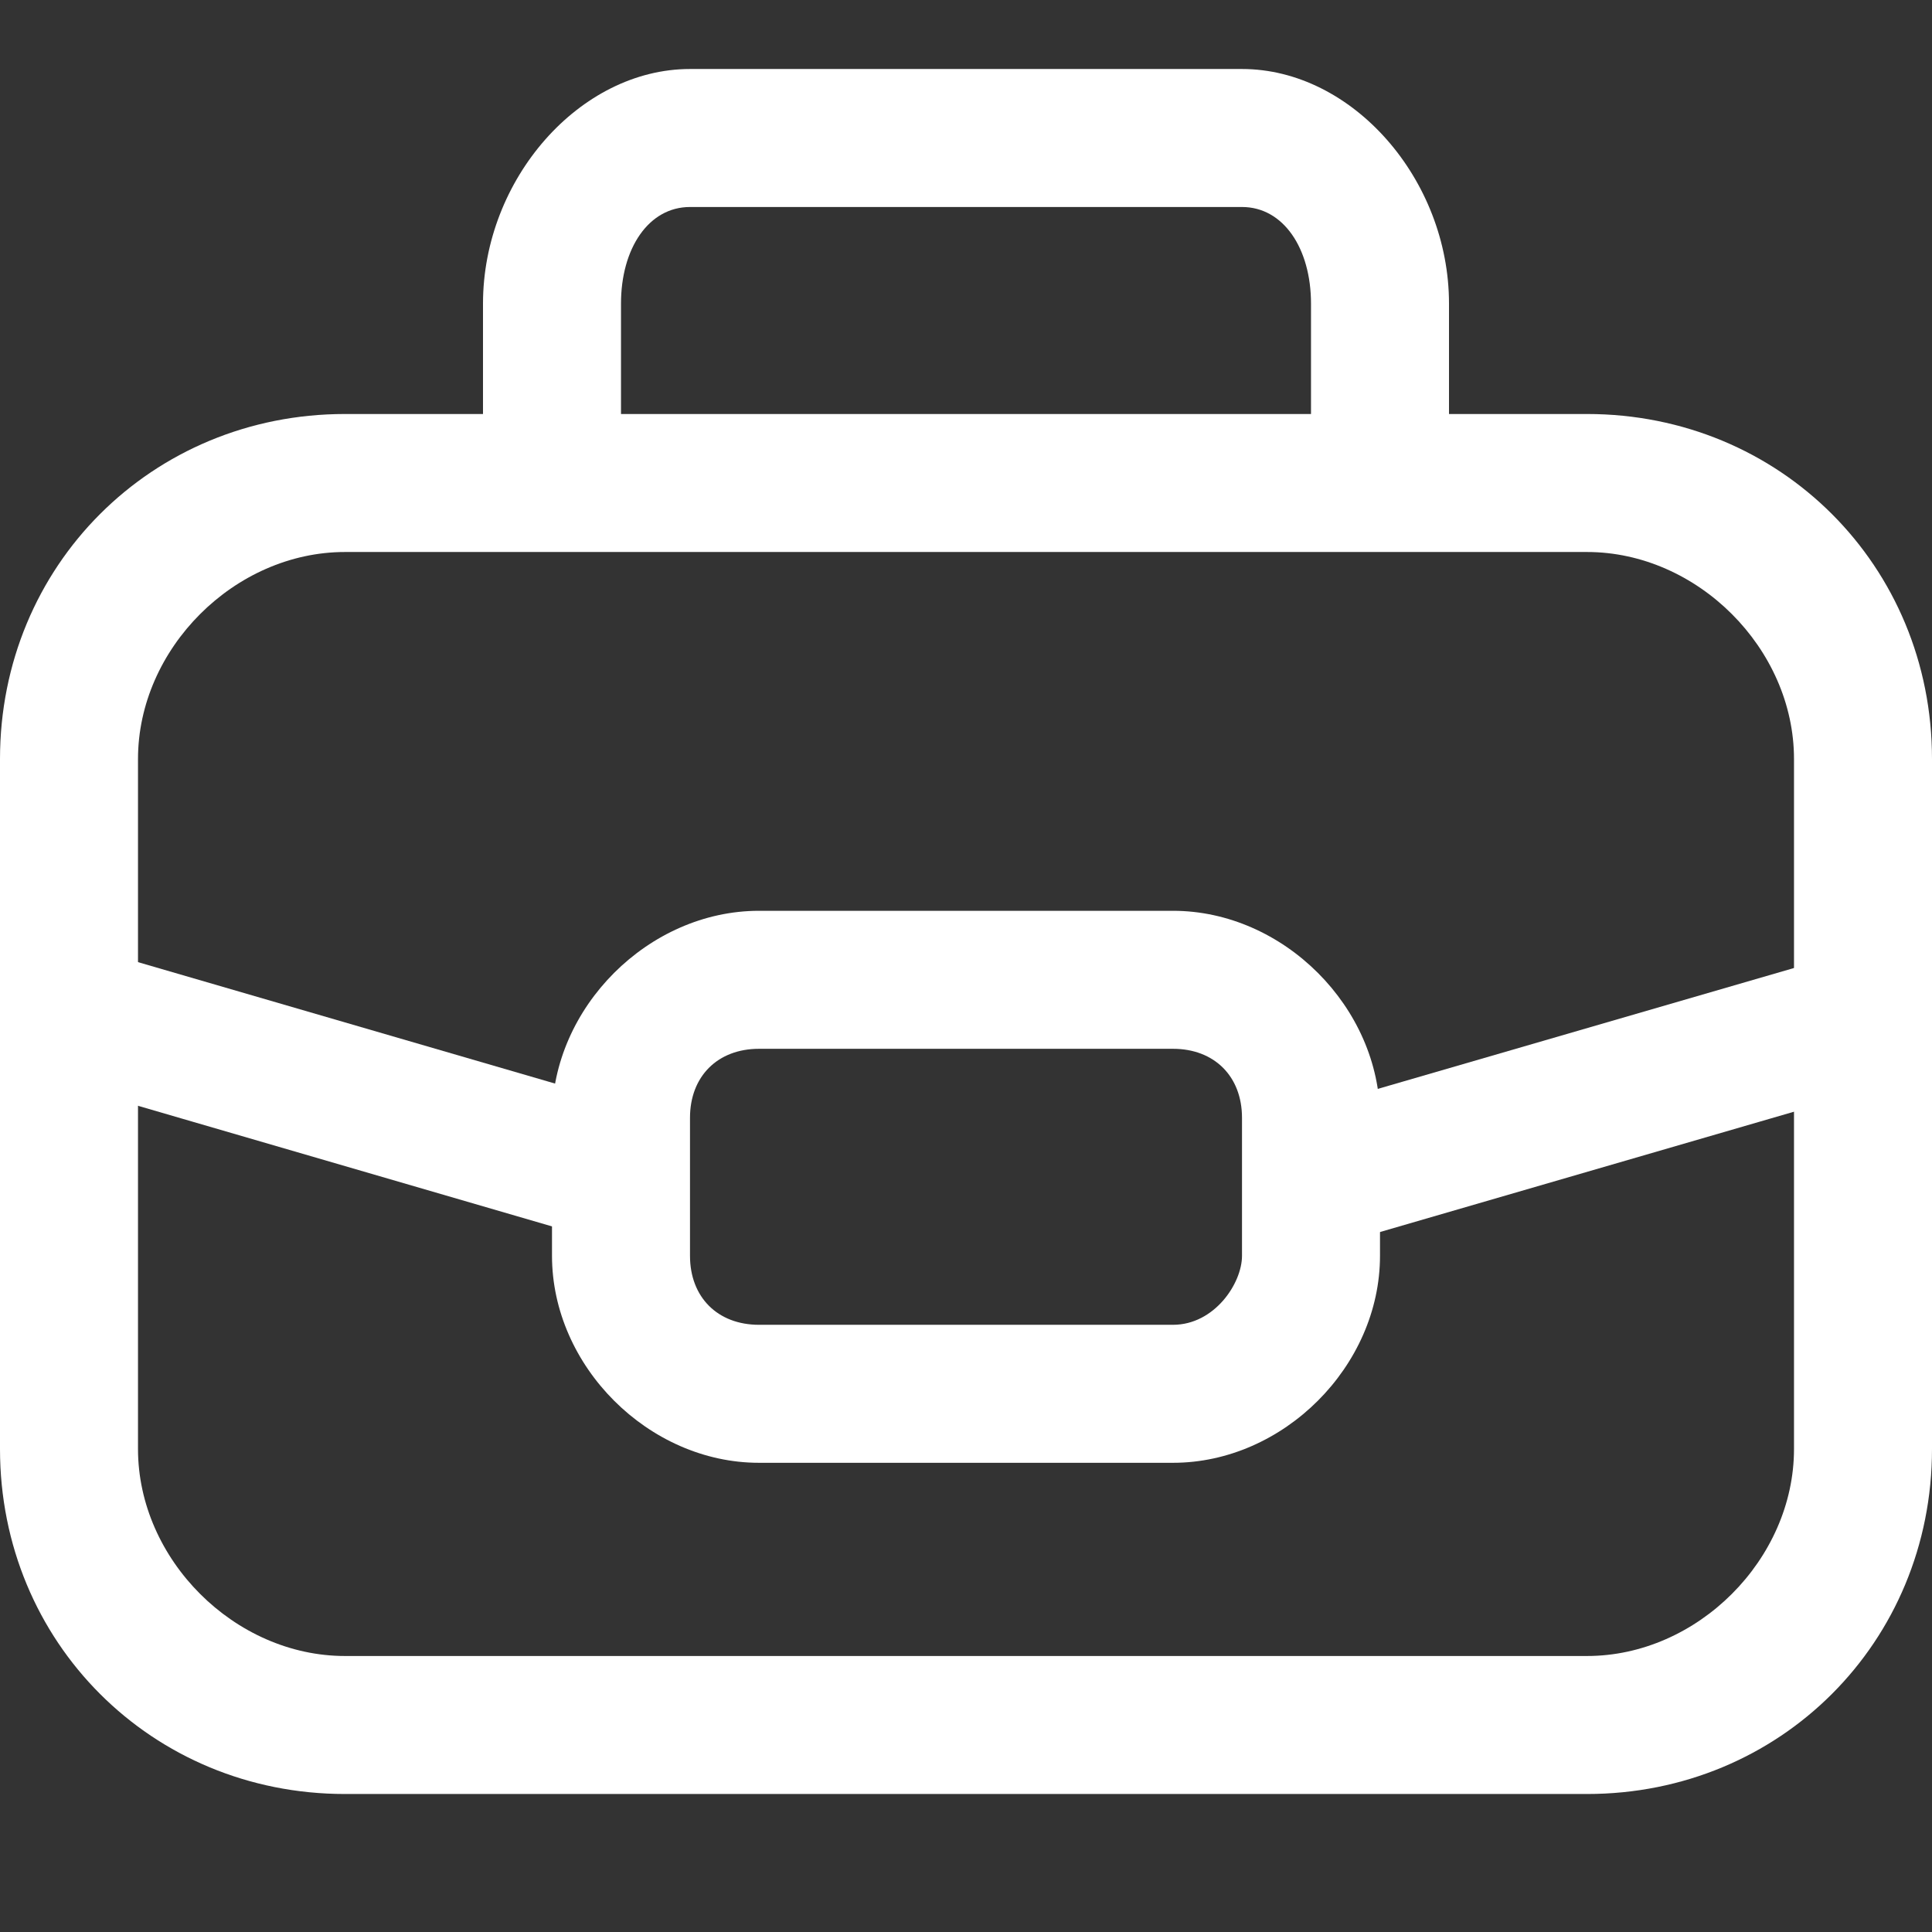
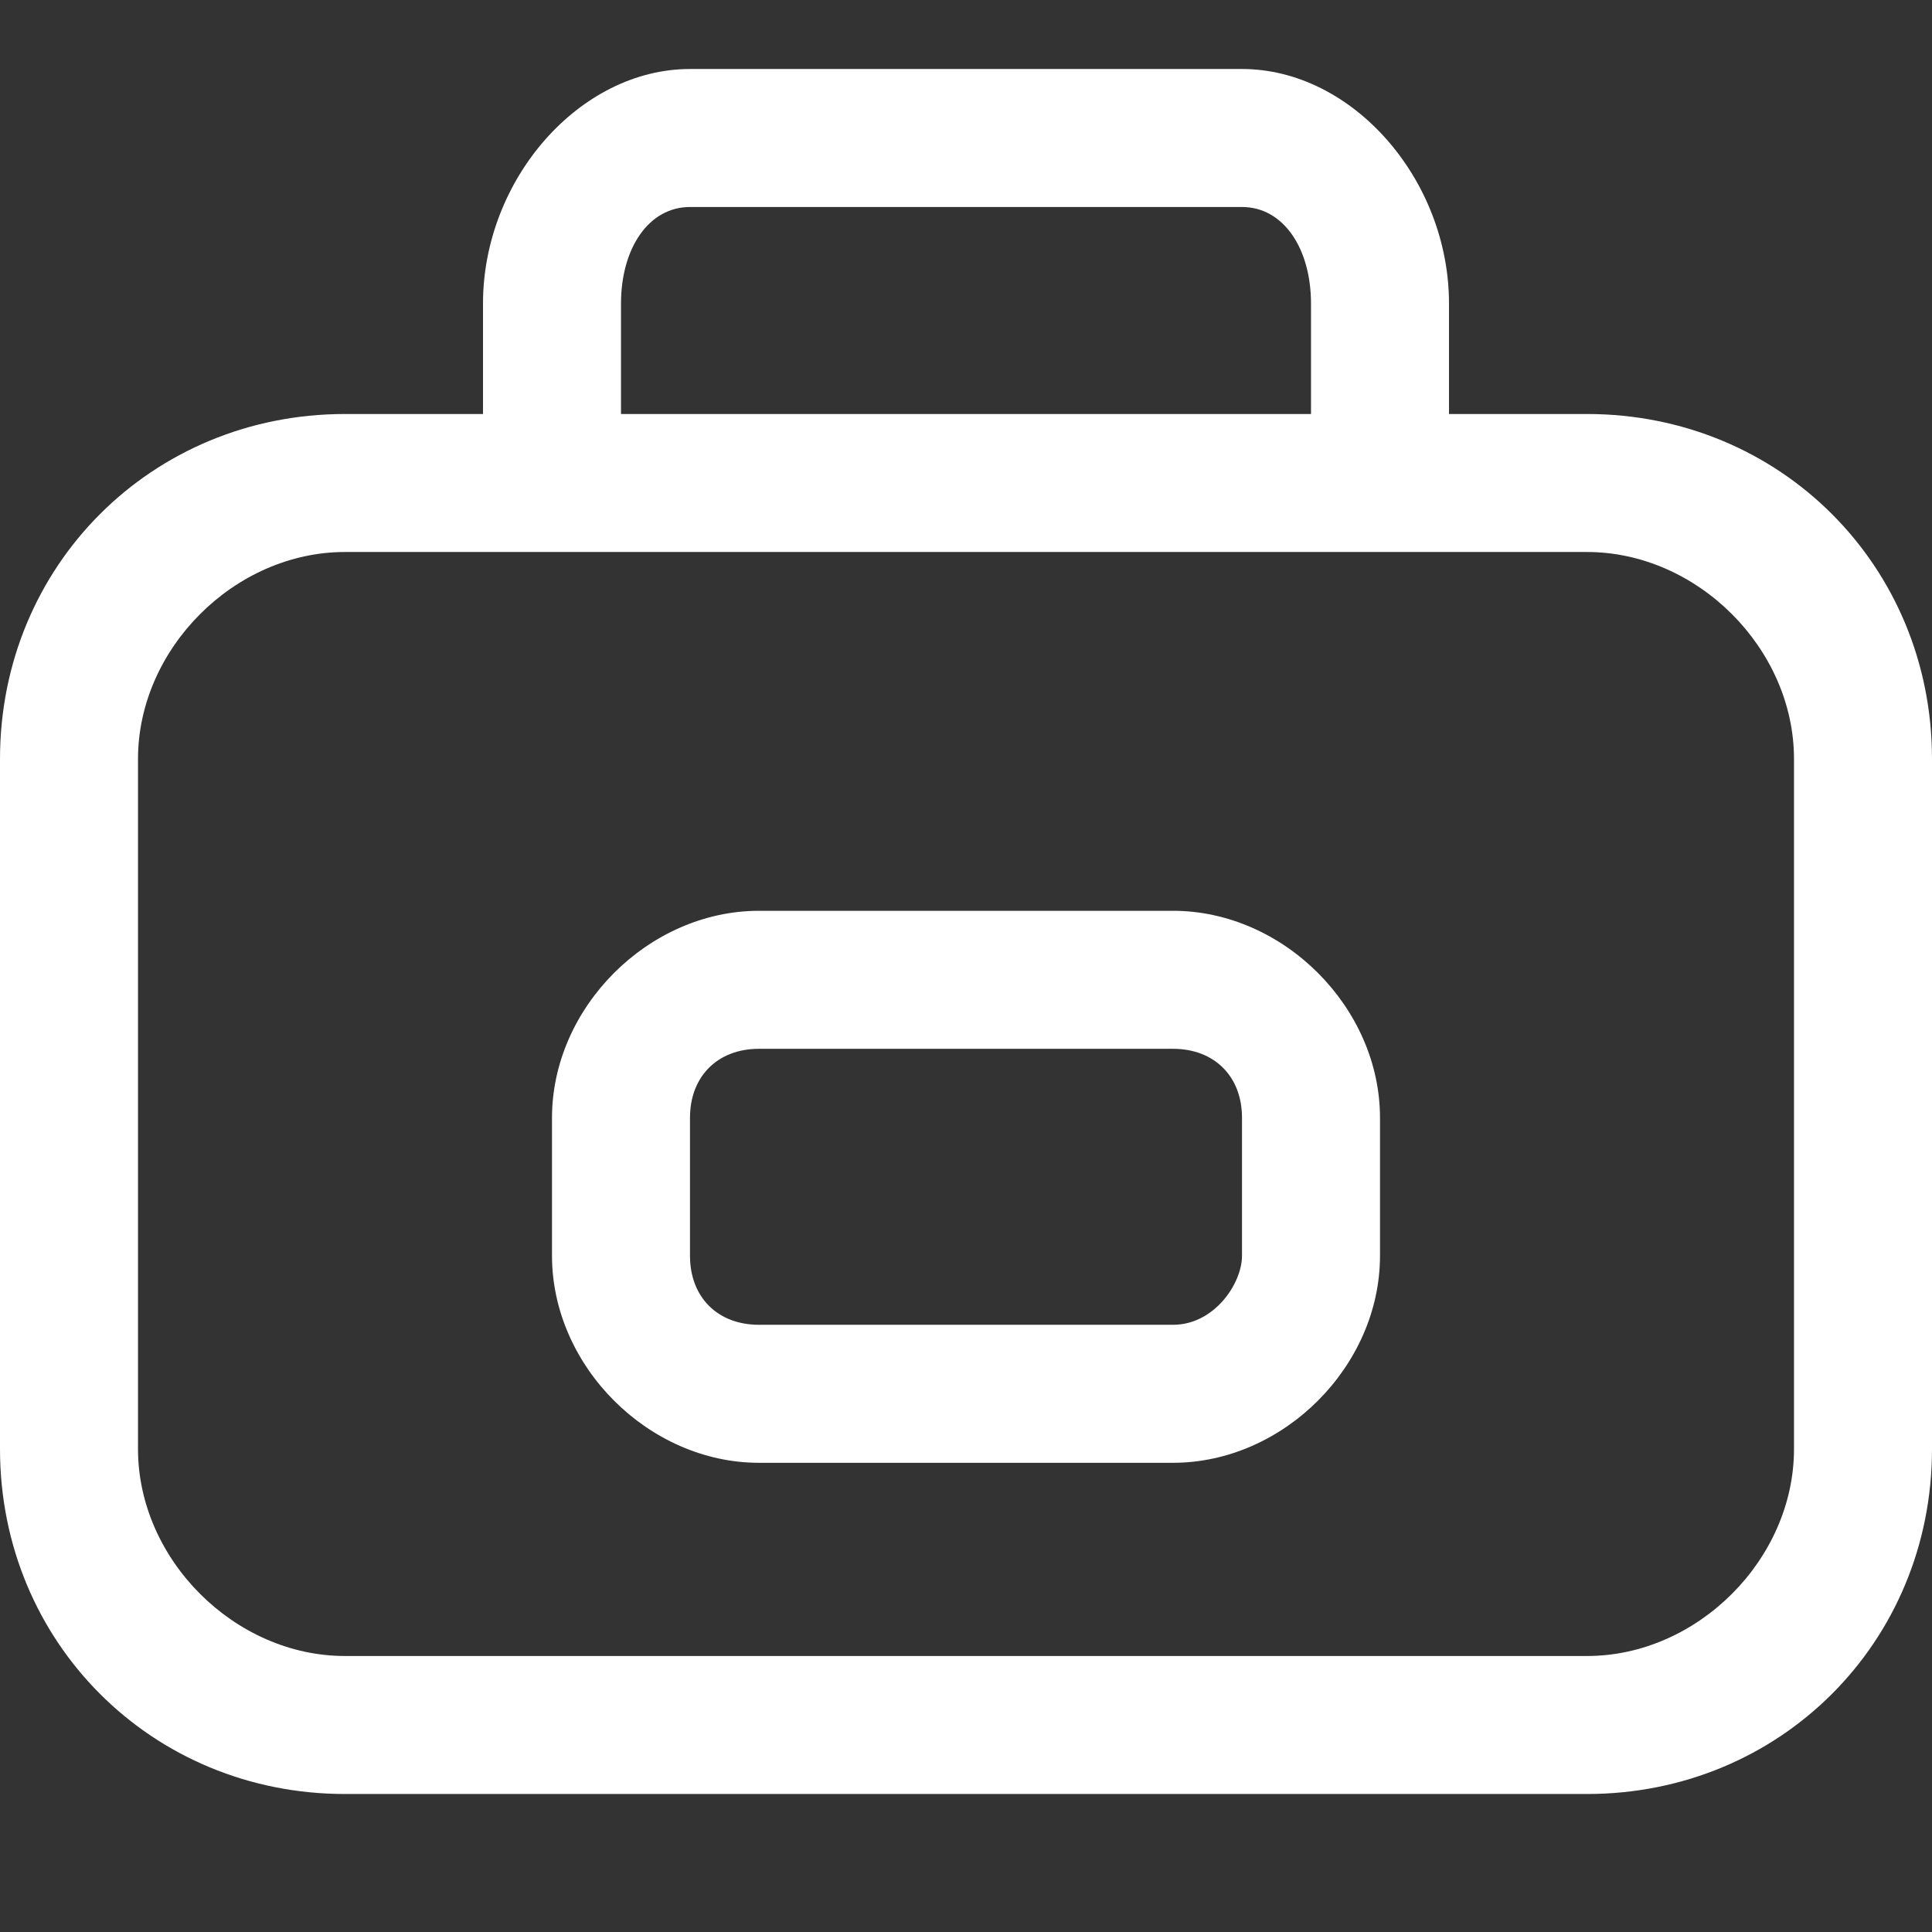
<svg xmlns="http://www.w3.org/2000/svg" width="21" height="21" viewBox="0 0 21 21" fill="none">
  <rect x="0" y="0" width="21" height="21" fill="#333333" stroke="none" />
  <path d="M17.25 19.5H3.75C1.65 19.5 0 17.85 0 15.75V8.25C0 6.15 1.65 4.5 3.75 4.5H17.25C19.35 4.5 21 6.15 21 8.25V15.75C21 17.85 19.35 19.5 17.25 19.5ZM3.75 6C2.55 6 1.5 7.05 1.5 8.25V15.75C1.5 16.95 2.55 18 3.75 18H17.25C18.45 18 19.5 16.95 19.5 15.75V8.25C19.5 7.05 18.45 6 17.25 6H3.75ZM15.75 4.5H14.25V3.3C14.25 2.7 13.95 2.25 13.5 2.25H7.5C7.05 2.25 6.75 2.7 6.75 3.3V4.5H5.25V3.3C5.25 1.95 6.3 0.75 7.5 0.75H13.5C14.7 0.75 15.75 1.95 15.75 3.3V4.5Z" fill="white" />
  <path d="M12.75 15.9H8.25C7.05 15.9 6 14.85 6 13.65V12.15C6 10.95 7.05 9.9 8.25 9.9H12.75C13.95 9.9 15 10.95 15 12.15V13.65C15 14.85 13.95 15.9 12.75 15.9ZM8.25 11.4C7.8 11.4 7.5 11.7 7.5 12.15V13.65C7.5 14.1 7.8 14.4 8.25 14.4H12.75C13.2 14.4 13.5 13.95 13.5 13.65V12.15C13.5 11.7 13.2 11.4 12.75 11.4H8.25Z" fill="white" />
-   <path d="M0.592 11.755L1.012 10.316L7.349 12.161L6.929 13.601L0.592 11.755ZM13.739 12.195L20.078 10.354L20.497 11.794L14.159 13.636L13.739 12.195Z" fill="white" />
</svg>